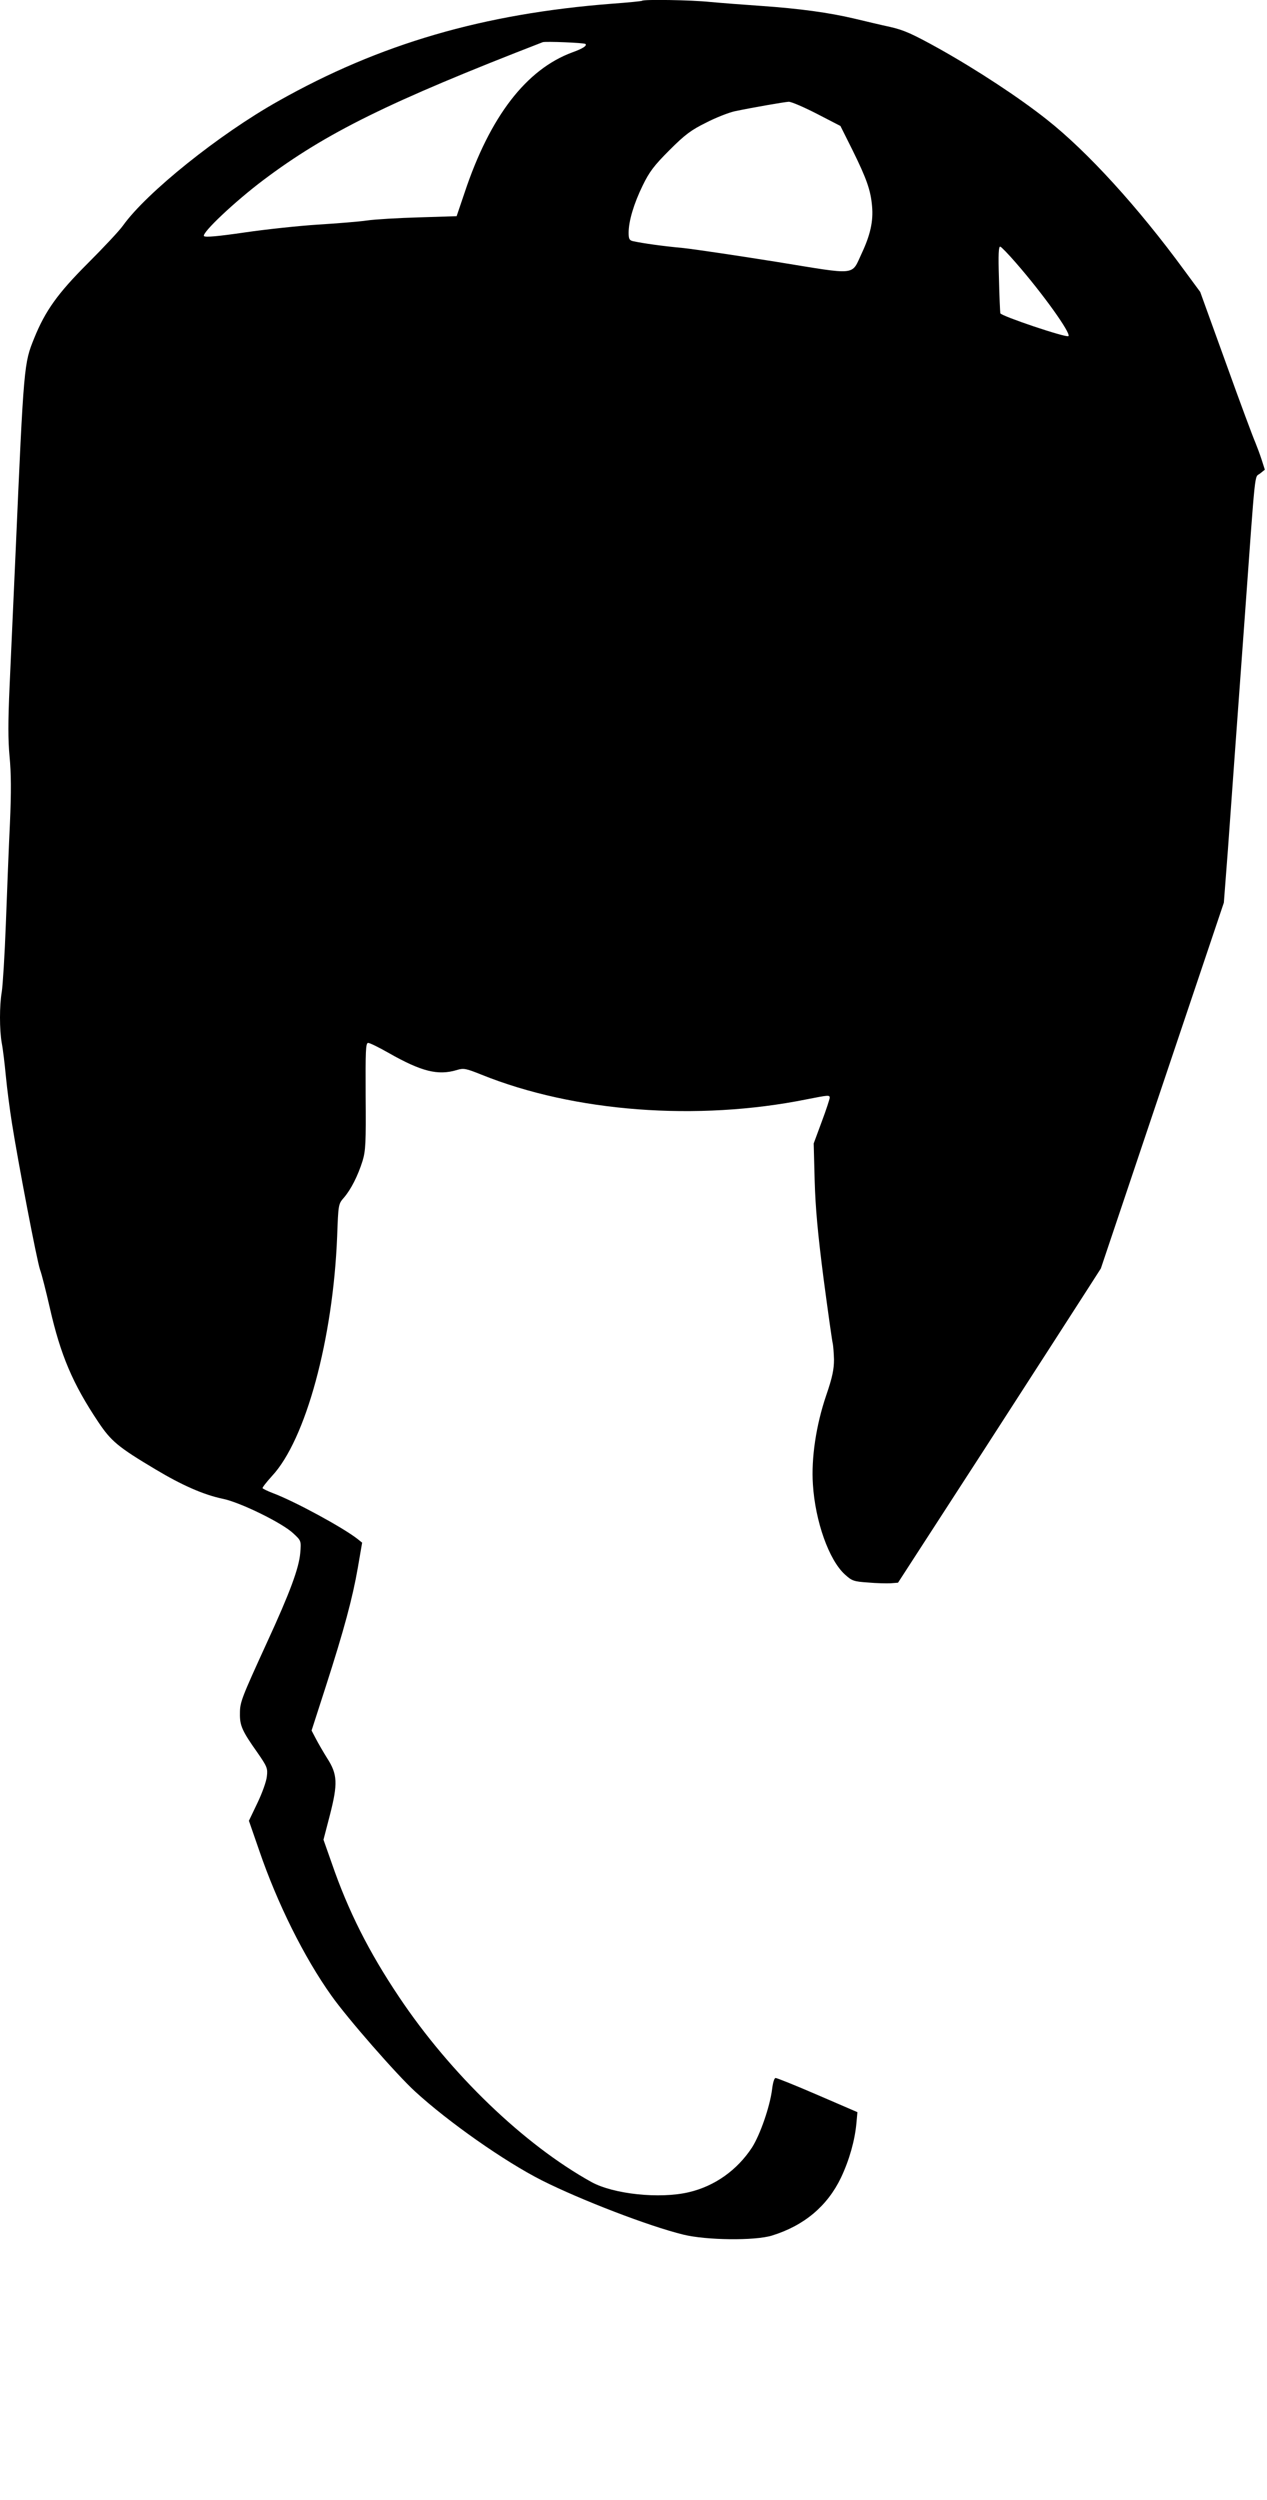
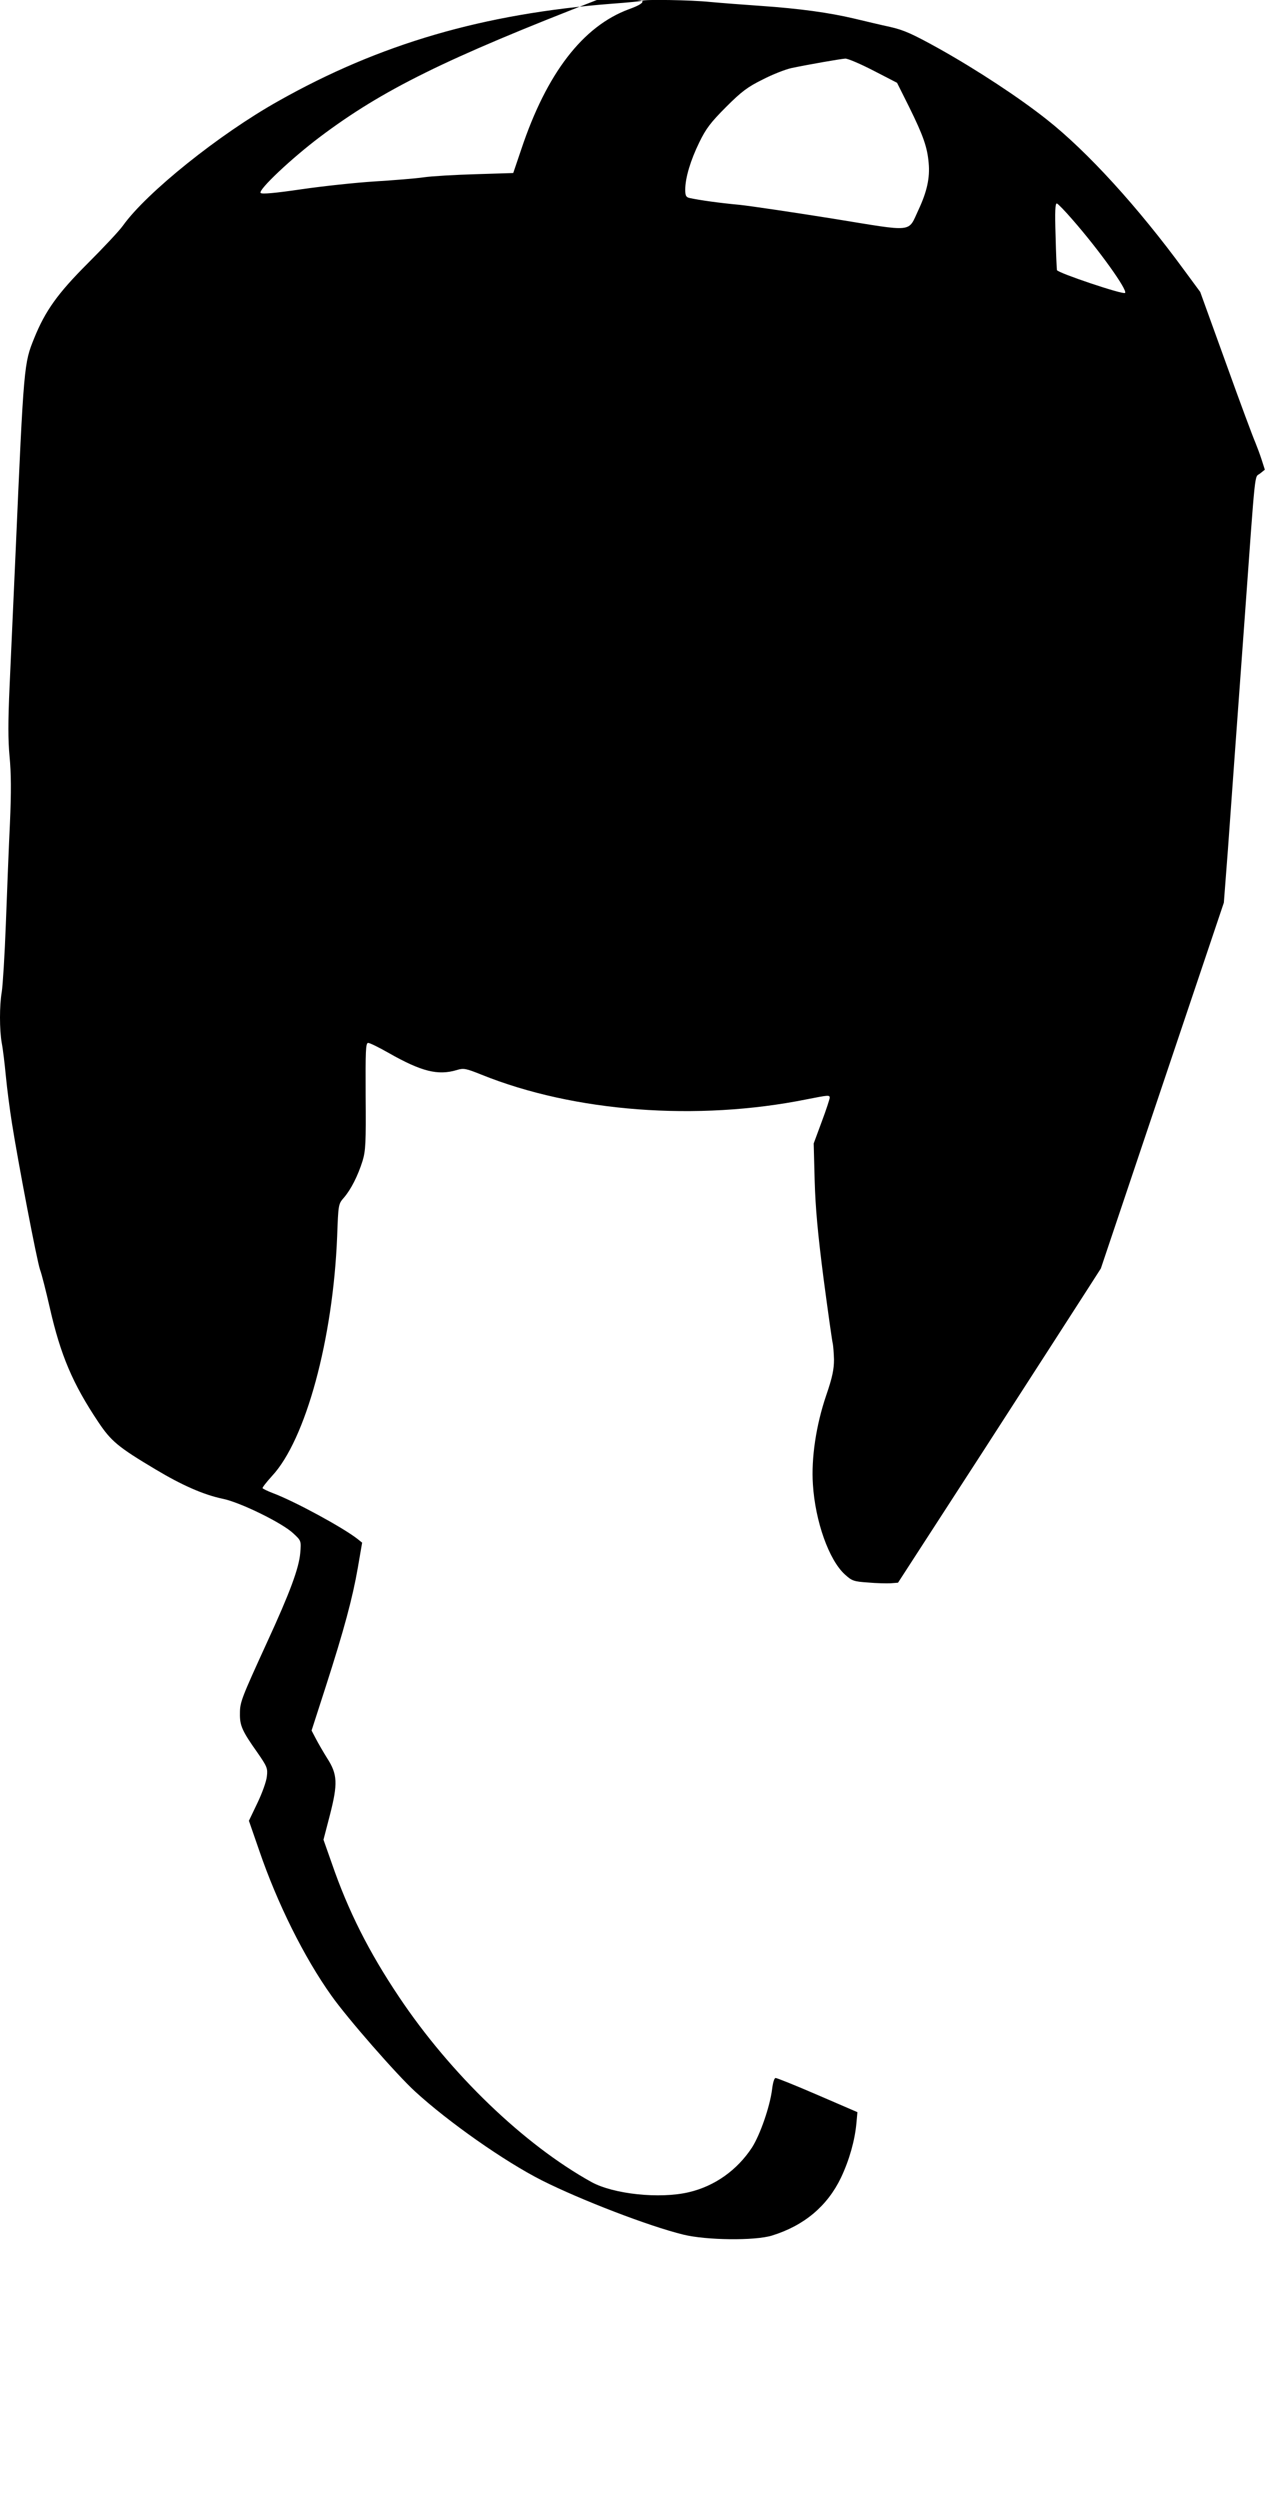
<svg xmlns="http://www.w3.org/2000/svg" version="1.0" width="649pt" height="1280pt" viewBox="0 0 649 1280" preserveAspectRatio="xMidYMid meet">
  <g transform="translate(0,1280) scale(0.1,-0.1)" fill="#000000" stroke="none">
-     <path d="M3289 12796 c-2 -2 -71 -9 -154 -15 -659 -51 -1189 -205 -1710 -499 -303 -170 -674 -468 -795 -637 -19 -27 -101 -114 -181 -194 -153 -153 -217 -242 -274 -383 -52 -129 -53 -131 -95 -1093 -11 -247 -25 -559 -31 -691 -8 -180 -8 -272 0 -358 8 -83 9 -180 2 -339 -6 -122 -15 -355 -21 -517 -6 -162 -16 -319 -21 -349 -12 -70 -12 -193 0 -262 6 -30 15 -106 21 -169 6 -63 20 -171 31 -240 32 -203 128 -705 144 -751 9 -24 31 -112 50 -195 55 -242 117 -389 249 -586 65 -97 100 -127 293 -242 135 -81 247 -130 343 -150 90 -18 308 -125 363 -178 40 -37 40 -38 35 -100 -7 -78 -52 -201 -170 -457 -132 -289 -139 -306 -139 -365 -1 -61 11 -89 89 -199 50 -72 54 -82 49 -122 -2 -25 -24 -86 -48 -136 l-44 -92 53 -153 c92 -269 230 -547 370 -743 82 -116 334 -404 428 -490 170 -156 459 -359 649 -455 196 -99 549 -235 725 -278 117 -29 366 -32 454 -5 165 51 284 151 354 297 43 91 71 191 79 280 l5 55 -204 88 c-111 48 -208 87 -215 87 -7 0 -14 -24 -18 -57 -11 -89 -61 -233 -103 -299 -76 -116 -191 -198 -324 -229 -149 -35 -385 -10 -498 52 -345 191 -722 553 -986 948 -155 231 -261 442 -344 683 l-43 122 33 127 c41 160 39 208 -14 290 -20 32 -46 77 -58 100 l-22 42 72 223 c95 295 138 456 165 611 l22 128 -25 20 c-76 59 -323 193 -433 234 -26 10 -49 21 -52 25 -2 3 20 31 48 62 173 185 313 701 334 1227 6 164 6 166 35 199 36 42 71 111 95 187 16 53 18 93 16 333 -1 231 0 272 13 272 8 0 55 -23 104 -51 169 -96 253 -117 350 -88 35 11 47 8 127 -24 474 -191 1104 -239 1665 -126 112 22 118 23 118 8 0 -6 -18 -62 -41 -123 l-41 -111 5 -190 c4 -141 16 -272 46 -505 23 -173 44 -322 47 -331 2 -10 5 -46 6 -80 0 -50 -8 -91 -40 -184 -52 -153 -77 -322 -68 -456 12 -189 82 -387 164 -461 36 -33 46 -36 118 -41 44 -4 96 -5 116 -4 l38 3 443 684 c243 377 477 739 519 805 l77 120 315 937 315 936 21 274 c21 292 44 613 85 1173 58 802 50 727 79 750 l25 20 -16 50 c-9 28 -24 68 -33 90 -10 22 -78 204 -150 405 l-132 365 -81 110 c-238 325 -497 609 -705 773 -140 111 -354 252 -552 363 -137 76 -180 95 -250 111 -47 10 -130 30 -185 43 -127 30 -277 51 -480 65 -88 6 -204 15 -258 20 -95 10 -340 14 -348 6z m-290 -221 c9 -9 -14 -24 -67 -43 -236 -87 -422 -328 -552 -718 l-41 -121 -192 -6 c-106 -3 -226 -10 -267 -16 -41 -6 -154 -15 -250 -21 -96 -6 -265 -24 -375 -40 -137 -20 -203 -26 -210 -19 -14 15 159 178 304 287 320 241 644 401 1431 706 15 5 211 -3 219 -9z m1186 -358 l120 -62 62 -124 c73 -148 93 -206 100 -287 7 -76 -9 -147 -52 -239 -56 -119 -16 -114 -436 -46 -200 32 -416 64 -479 71 -108 10 -206 24 -257 35 -19 4 -23 12 -23 43 0 60 27 150 72 242 34 70 58 102 137 181 80 80 111 103 188 141 50 26 115 51 145 58 90 19 252 47 278 49 14 0 79 -28 145 -62z m1019 -763 c138 -158 283 -361 269 -375 -10 -10 -346 103 -349 117 -1 5 -5 85 -7 177 -4 124 -2 167 7 164 6 -2 42 -39 80 -83z" />
+     <path d="M3289 12796 c-2 -2 -71 -9 -154 -15 -659 -51 -1189 -205 -1710 -499 -303 -170 -674 -468 -795 -637 -19 -27 -101 -114 -181 -194 -153 -153 -217 -242 -274 -383 -52 -129 -53 -131 -95 -1093 -11 -247 -25 -559 -31 -691 -8 -180 -8 -272 0 -358 8 -83 9 -180 2 -339 -6 -122 -15 -355 -21 -517 -6 -162 -16 -319 -21 -349 -12 -70 -12 -193 0 -262 6 -30 15 -106 21 -169 6 -63 20 -171 31 -240 32 -203 128 -705 144 -751 9 -24 31 -112 50 -195 55 -242 117 -389 249 -586 65 -97 100 -127 293 -242 135 -81 247 -130 343 -150 90 -18 308 -125 363 -178 40 -37 40 -38 35 -100 -7 -78 -52 -201 -170 -457 -132 -289 -139 -306 -139 -365 -1 -61 11 -89 89 -199 50 -72 54 -82 49 -122 -2 -25 -24 -86 -48 -136 l-44 -92 53 -153 c92 -269 230 -547 370 -743 82 -116 334 -404 428 -490 170 -156 459 -359 649 -455 196 -99 549 -235 725 -278 117 -29 366 -32 454 -5 165 51 284 151 354 297 43 91 71 191 79 280 l5 55 -204 88 c-111 48 -208 87 -215 87 -7 0 -14 -24 -18 -57 -11 -89 -61 -233 -103 -299 -76 -116 -191 -198 -324 -229 -149 -35 -385 -10 -498 52 -345 191 -722 553 -986 948 -155 231 -261 442 -344 683 l-43 122 33 127 c41 160 39 208 -14 290 -20 32 -46 77 -58 100 l-22 42 72 223 c95 295 138 456 165 611 l22 128 -25 20 c-76 59 -323 193 -433 234 -26 10 -49 21 -52 25 -2 3 20 31 48 62 173 185 313 701 334 1227 6 164 6 166 35 199 36 42 71 111 95 187 16 53 18 93 16 333 -1 231 0 272 13 272 8 0 55 -23 104 -51 169 -96 253 -117 350 -88 35 11 47 8 127 -24 474 -191 1104 -239 1665 -126 112 22 118 23 118 8 0 -6 -18 -62 -41 -123 l-41 -111 5 -190 c4 -141 16 -272 46 -505 23 -173 44 -322 47 -331 2 -10 5 -46 6 -80 0 -50 -8 -91 -40 -184 -52 -153 -77 -322 -68 -456 12 -189 82 -387 164 -461 36 -33 46 -36 118 -41 44 -4 96 -5 116 -4 l38 3 443 684 c243 377 477 739 519 805 l77 120 315 937 315 936 21 274 c21 292 44 613 85 1173 58 802 50 727 79 750 l25 20 -16 50 c-9 28 -24 68 -33 90 -10 22 -78 204 -150 405 l-132 365 -81 110 c-238 325 -497 609 -705 773 -140 111 -354 252 -552 363 -137 76 -180 95 -250 111 -47 10 -130 30 -185 43 -127 30 -277 51 -480 65 -88 6 -204 15 -258 20 -95 10 -340 14 -348 6z c9 -9 -14 -24 -67 -43 -236 -87 -422 -328 -552 -718 l-41 -121 -192 -6 c-106 -3 -226 -10 -267 -16 -41 -6 -154 -15 -250 -21 -96 -6 -265 -24 -375 -40 -137 -20 -203 -26 -210 -19 -14 15 159 178 304 287 320 241 644 401 1431 706 15 5 211 -3 219 -9z m1186 -358 l120 -62 62 -124 c73 -148 93 -206 100 -287 7 -76 -9 -147 -52 -239 -56 -119 -16 -114 -436 -46 -200 32 -416 64 -479 71 -108 10 -206 24 -257 35 -19 4 -23 12 -23 43 0 60 27 150 72 242 34 70 58 102 137 181 80 80 111 103 188 141 50 26 115 51 145 58 90 19 252 47 278 49 14 0 79 -28 145 -62z m1019 -763 c138 -158 283 -361 269 -375 -10 -10 -346 103 -349 117 -1 5 -5 85 -7 177 -4 124 -2 167 7 164 6 -2 42 -39 80 -83z" />
  </g>
</svg>